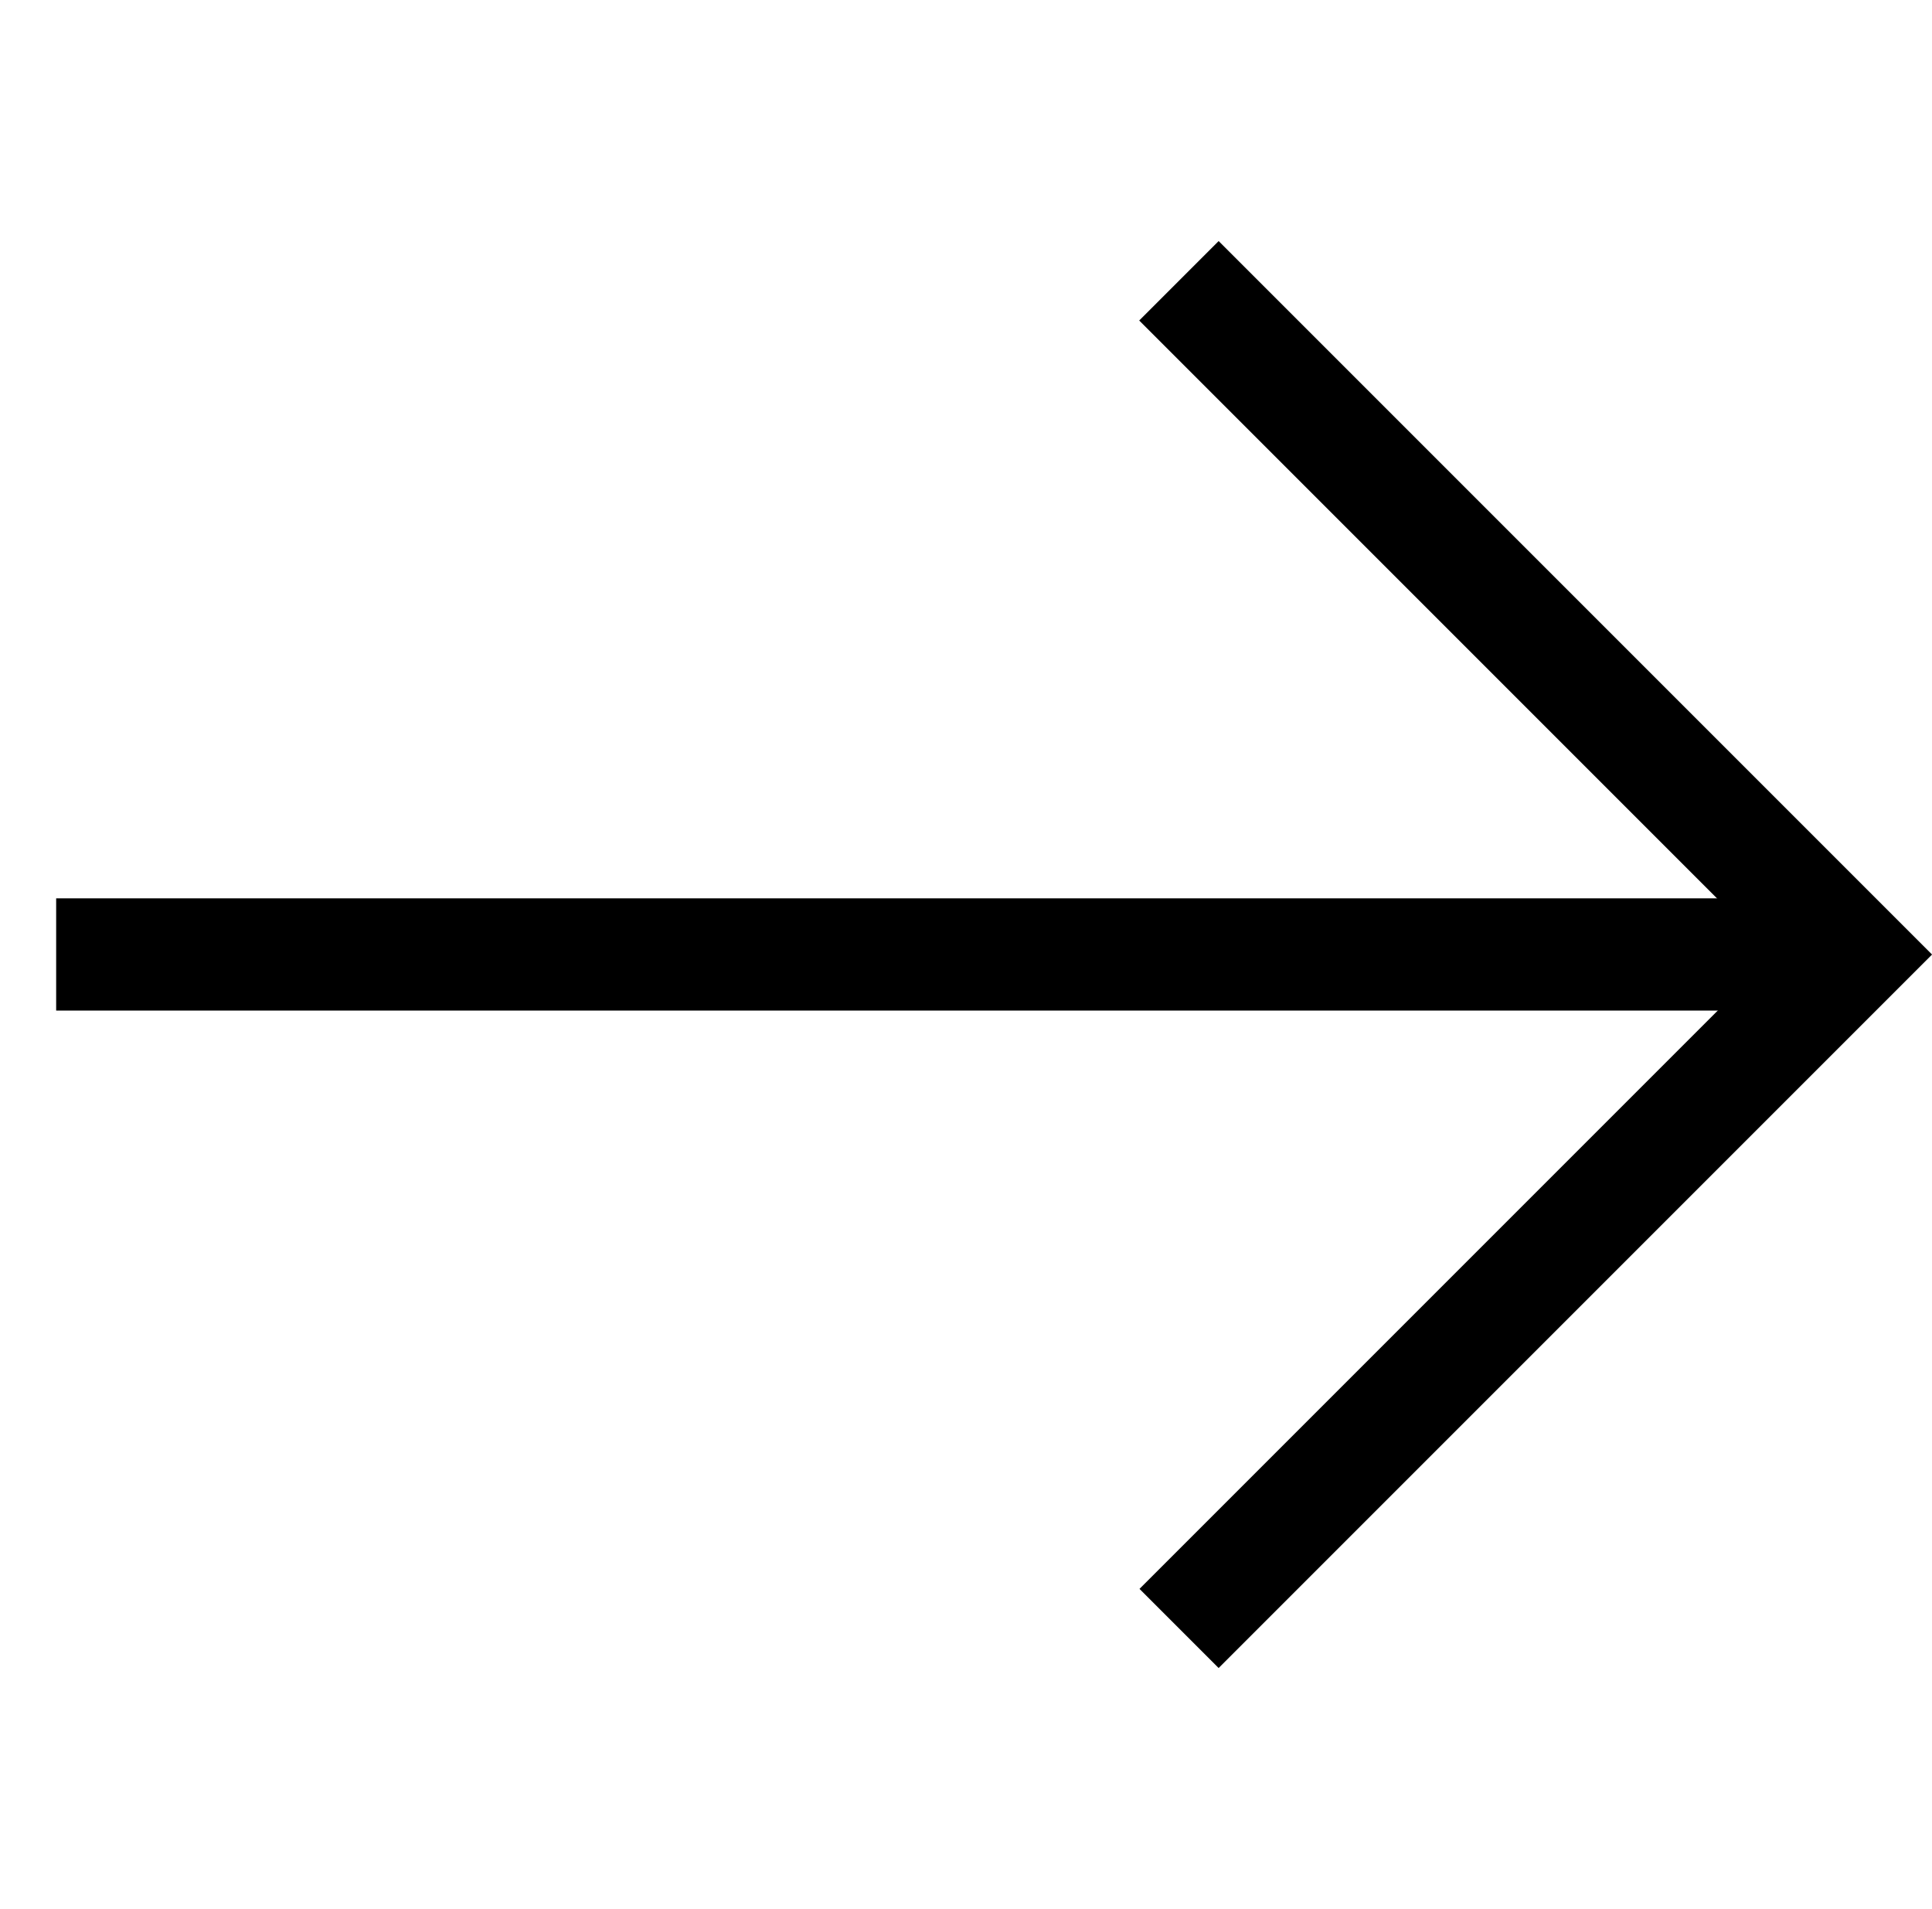
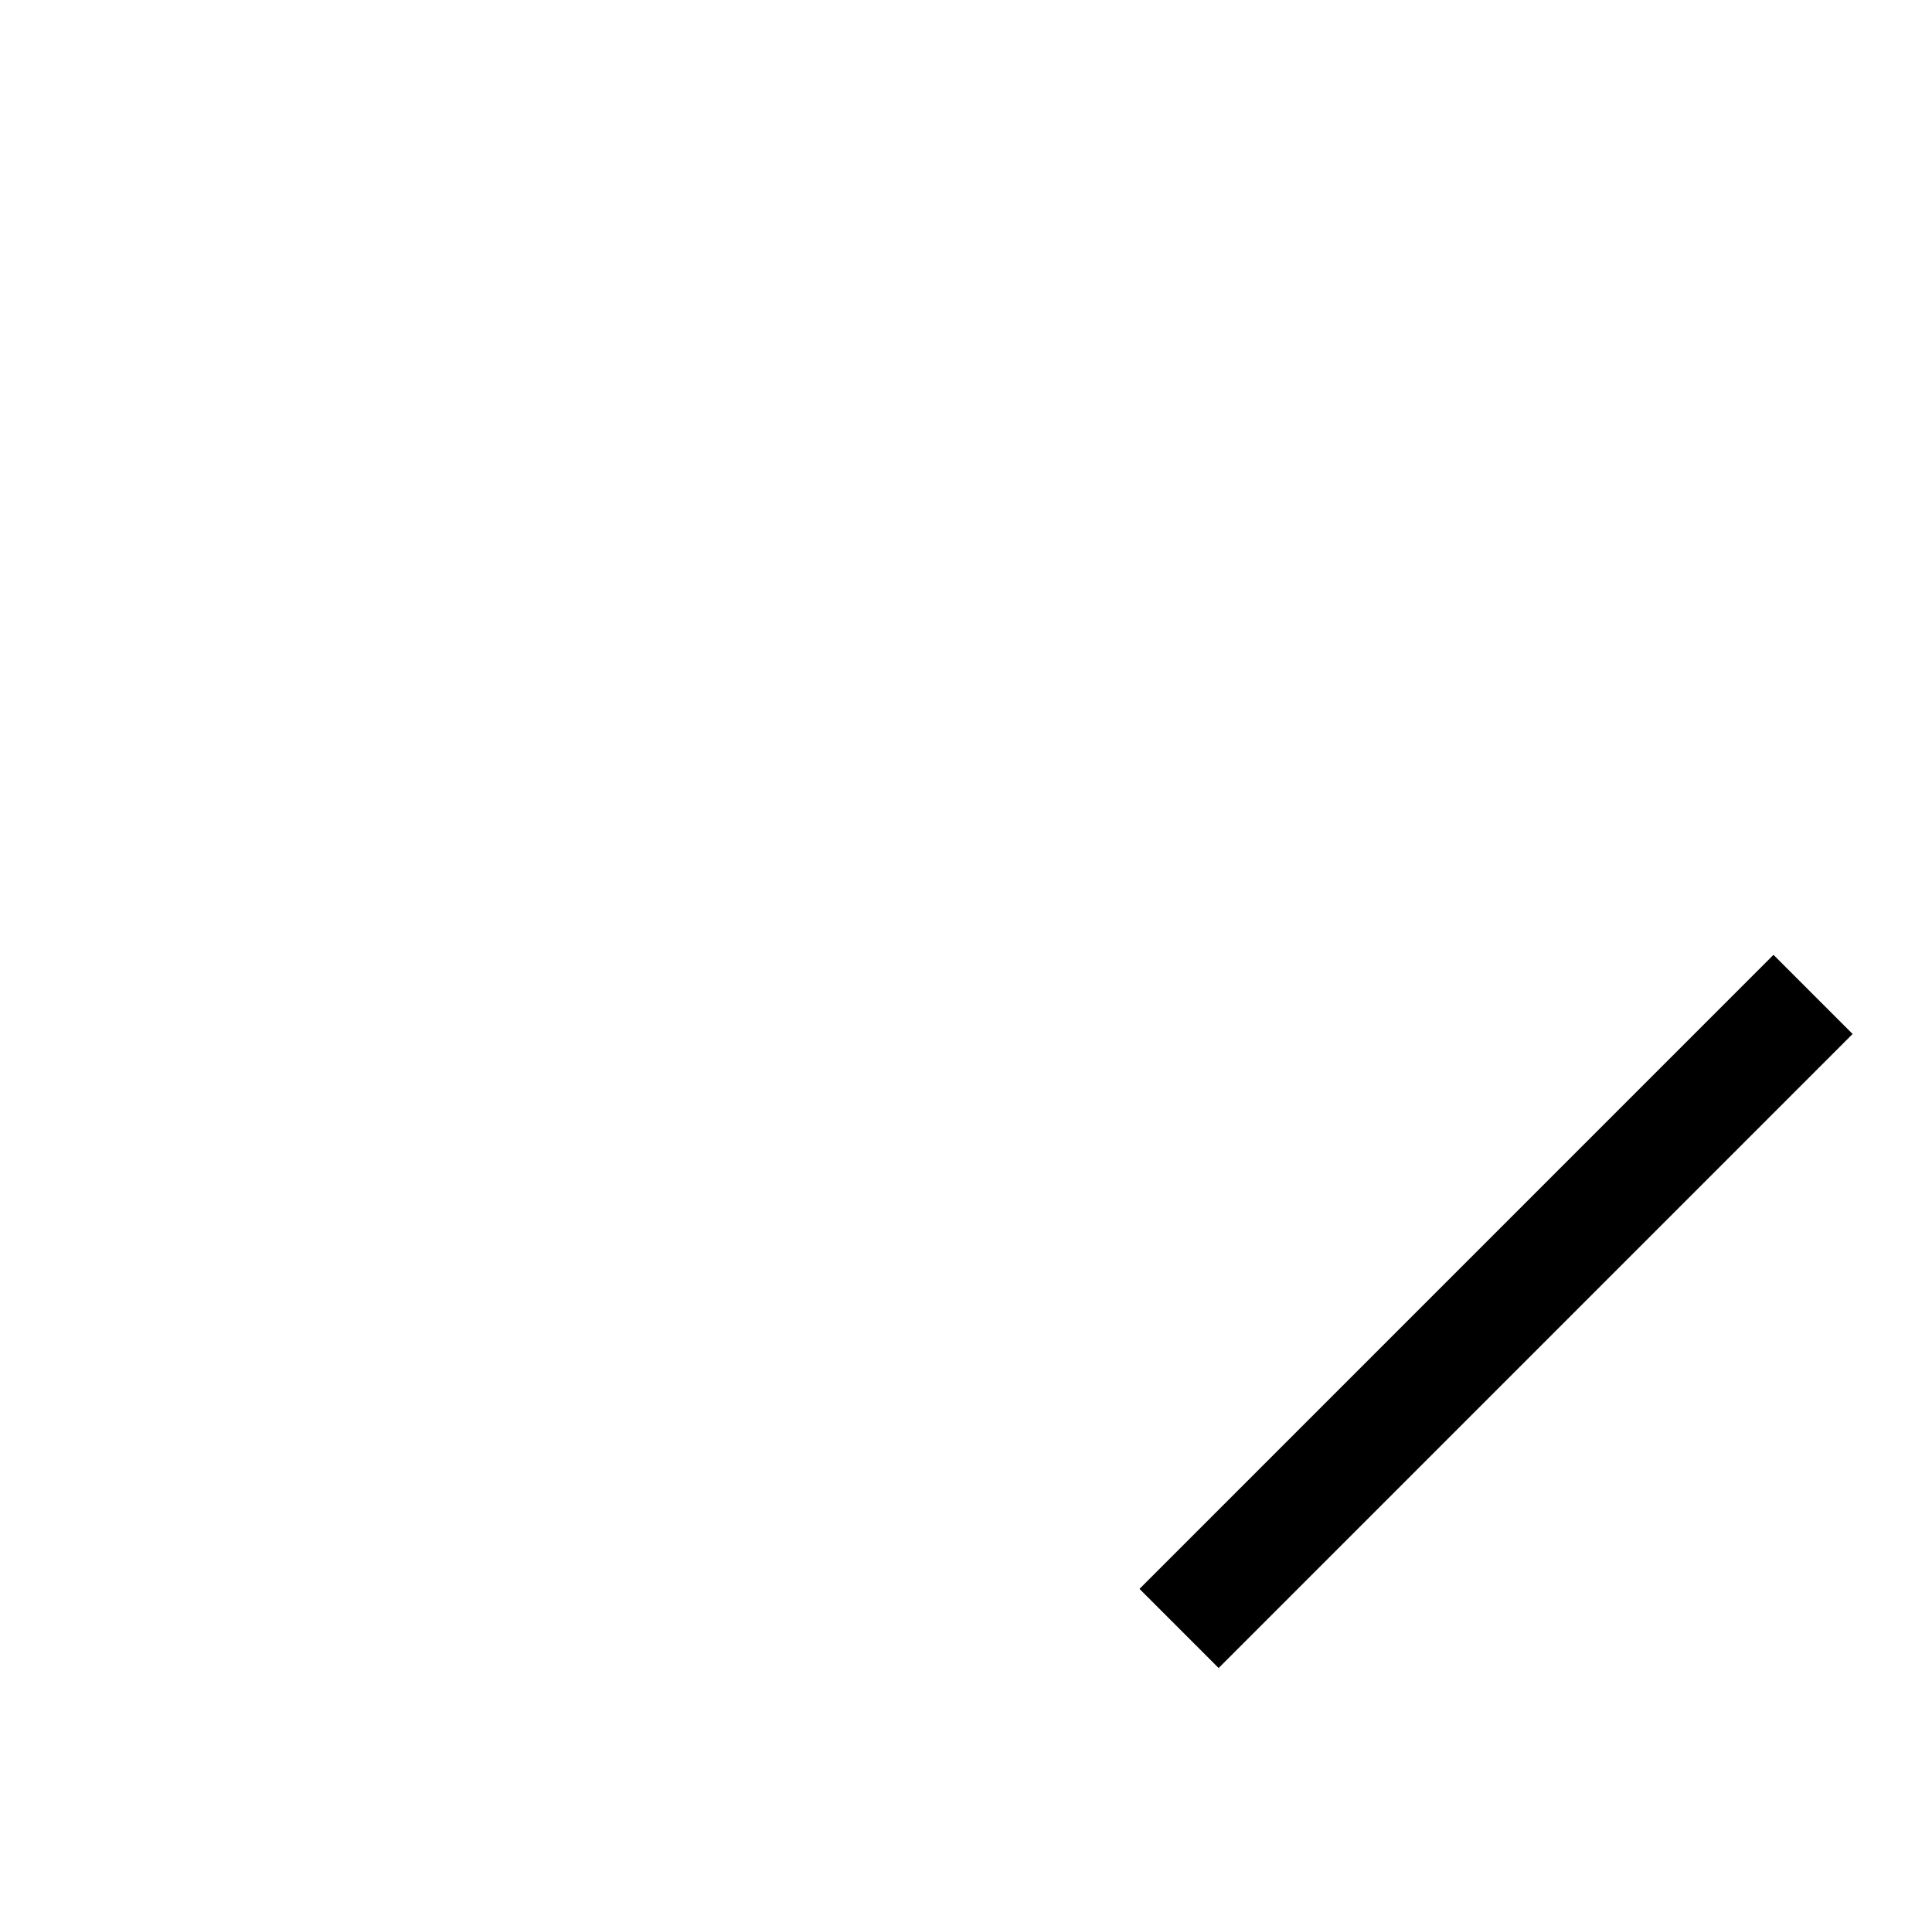
<svg xmlns="http://www.w3.org/2000/svg" width="14" height="13.831" viewBox="0 0 14 13.831">
  <g id="グループ_27" data-name="グループ 27" transform="translate(0 -0.084)">
    <g id="グループ_26" data-name="グループ 26" transform="translate(7 0) rotate(45)">
-       <path id="パス_8" data-name="パス 8" d="M7.311,7.311H6.5V.814H0V0H7.311Z" transform="translate(2.589 0)" />
-       <path id="パス_9" data-name="パス 9" d="M.575,9.78,0,9.205,9.205,0,9.78.575Z" transform="translate(0 0.119)" />
+       <path id="パス_8" data-name="パス 8" d="M7.311,7.311H6.5V.814H0H7.311Z" transform="translate(2.589 0)" />
    </g>
  </g>
</svg>